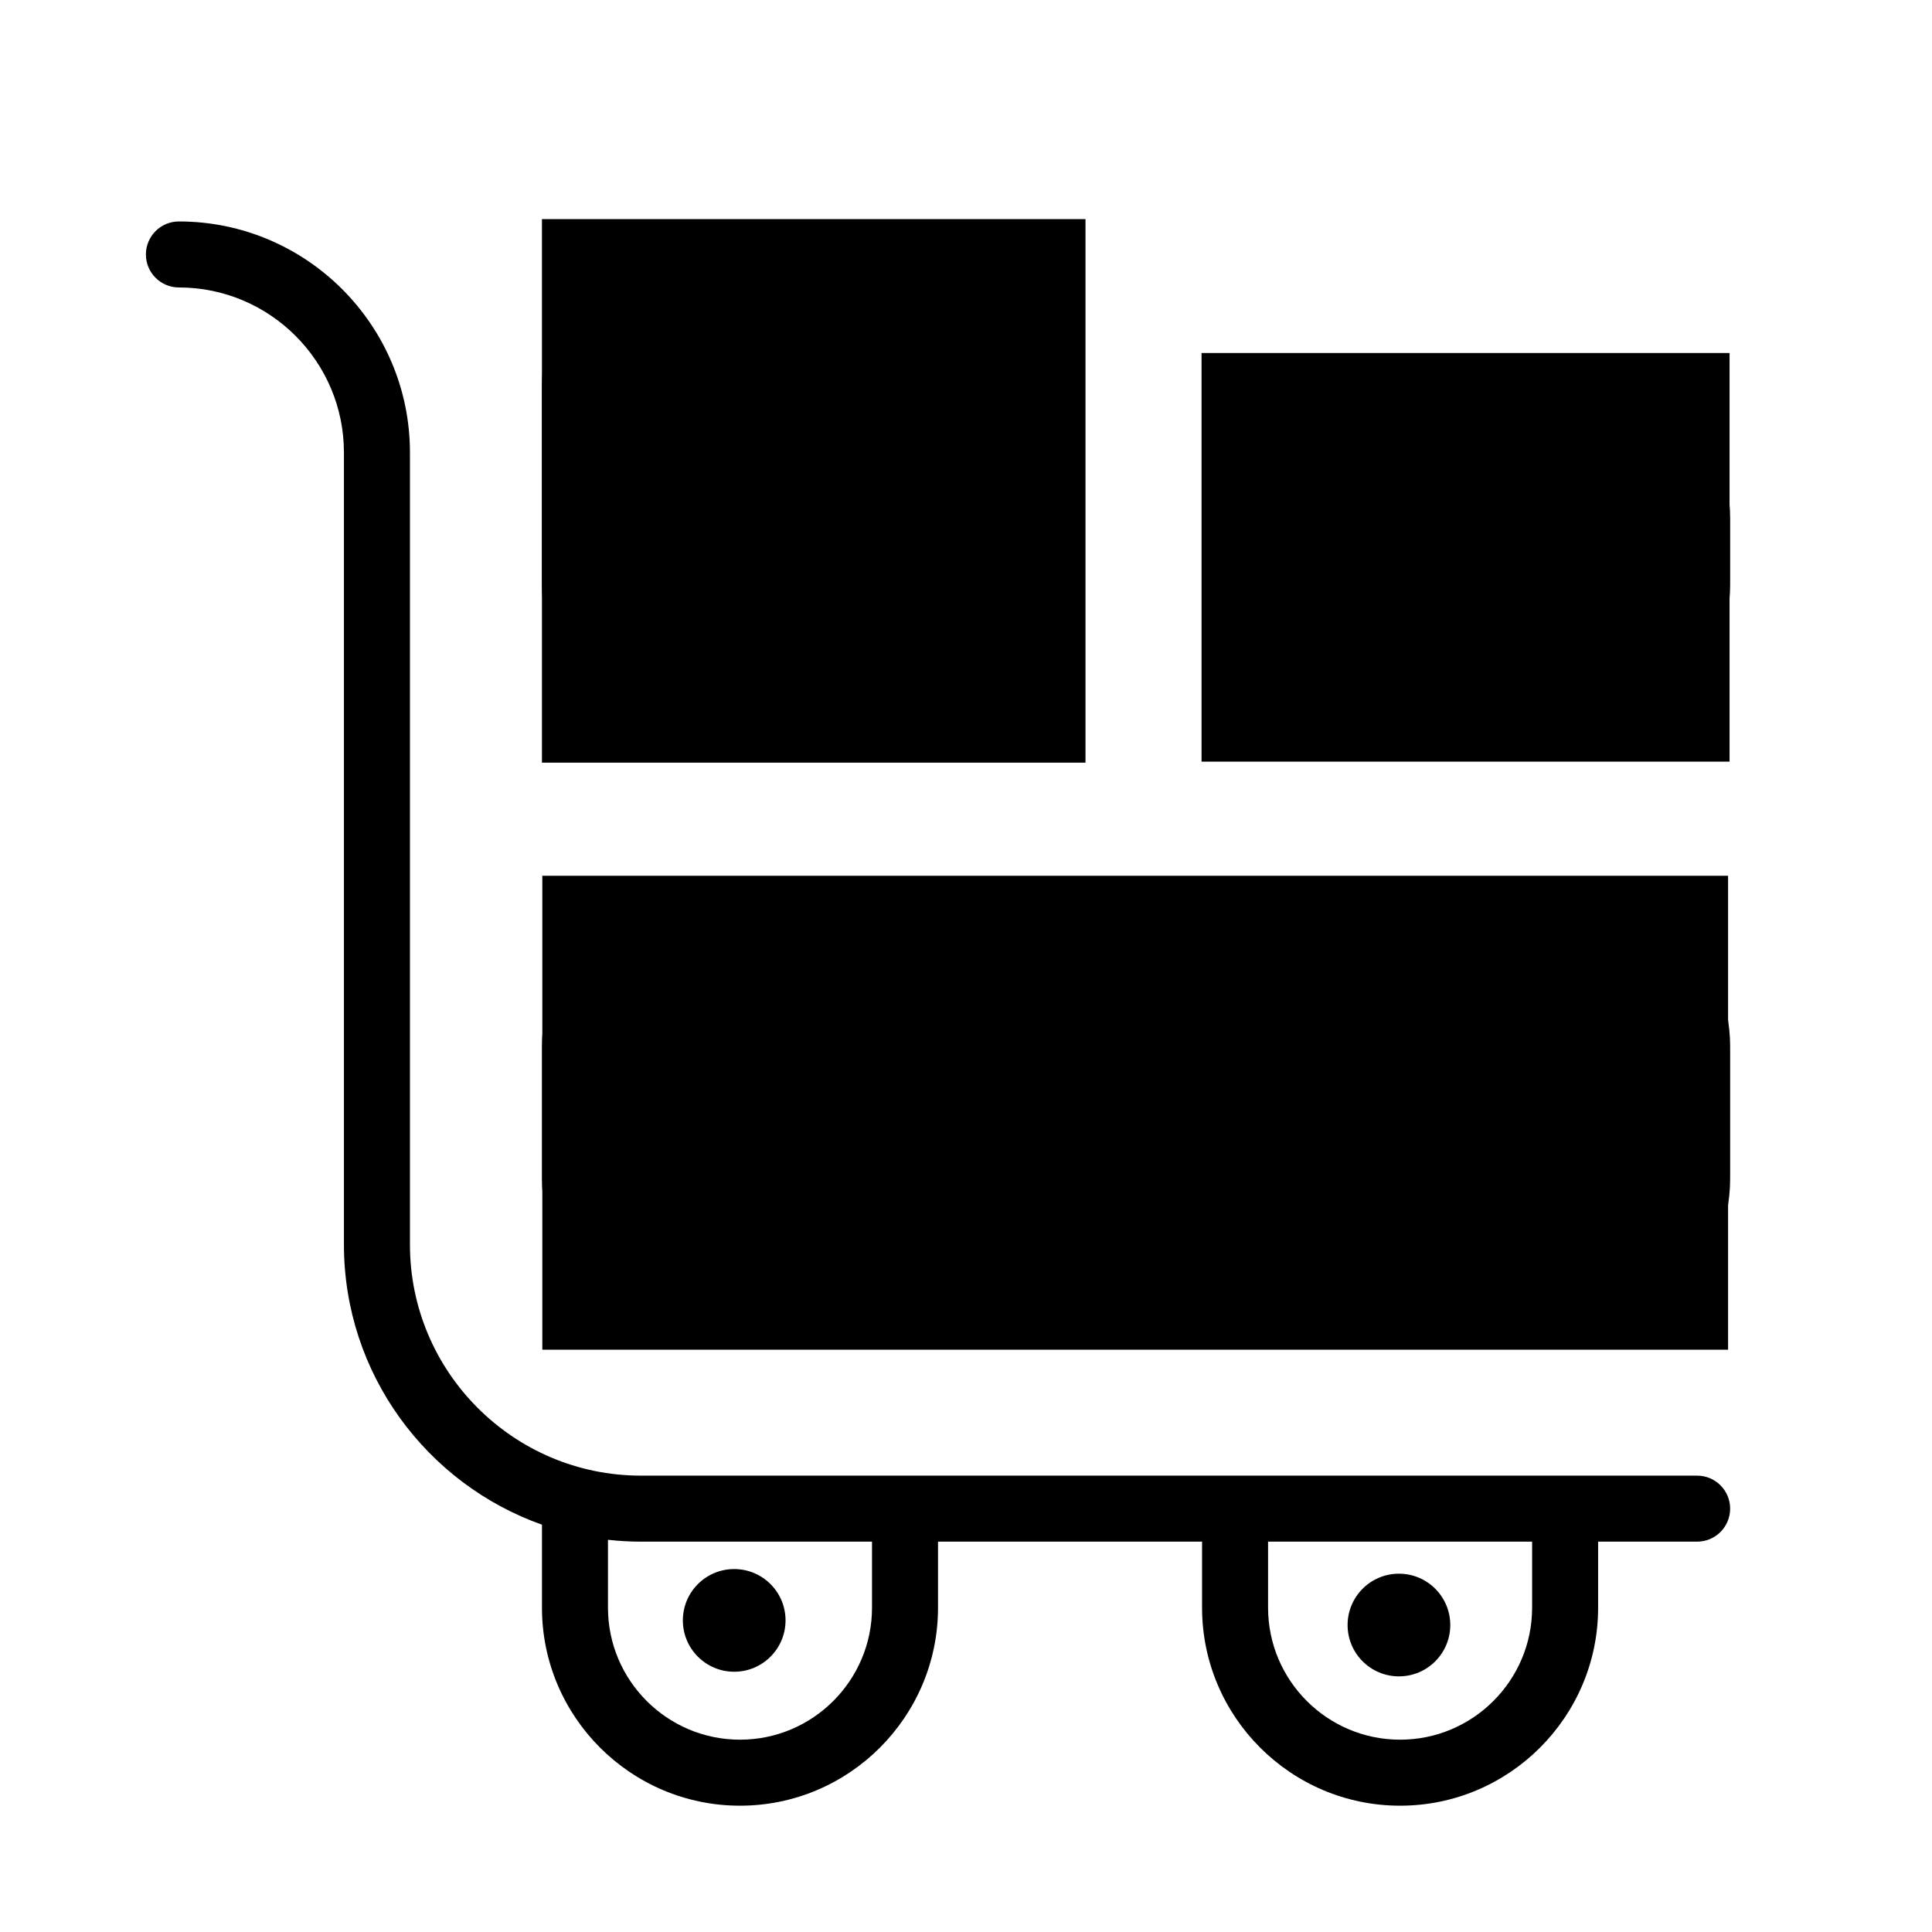
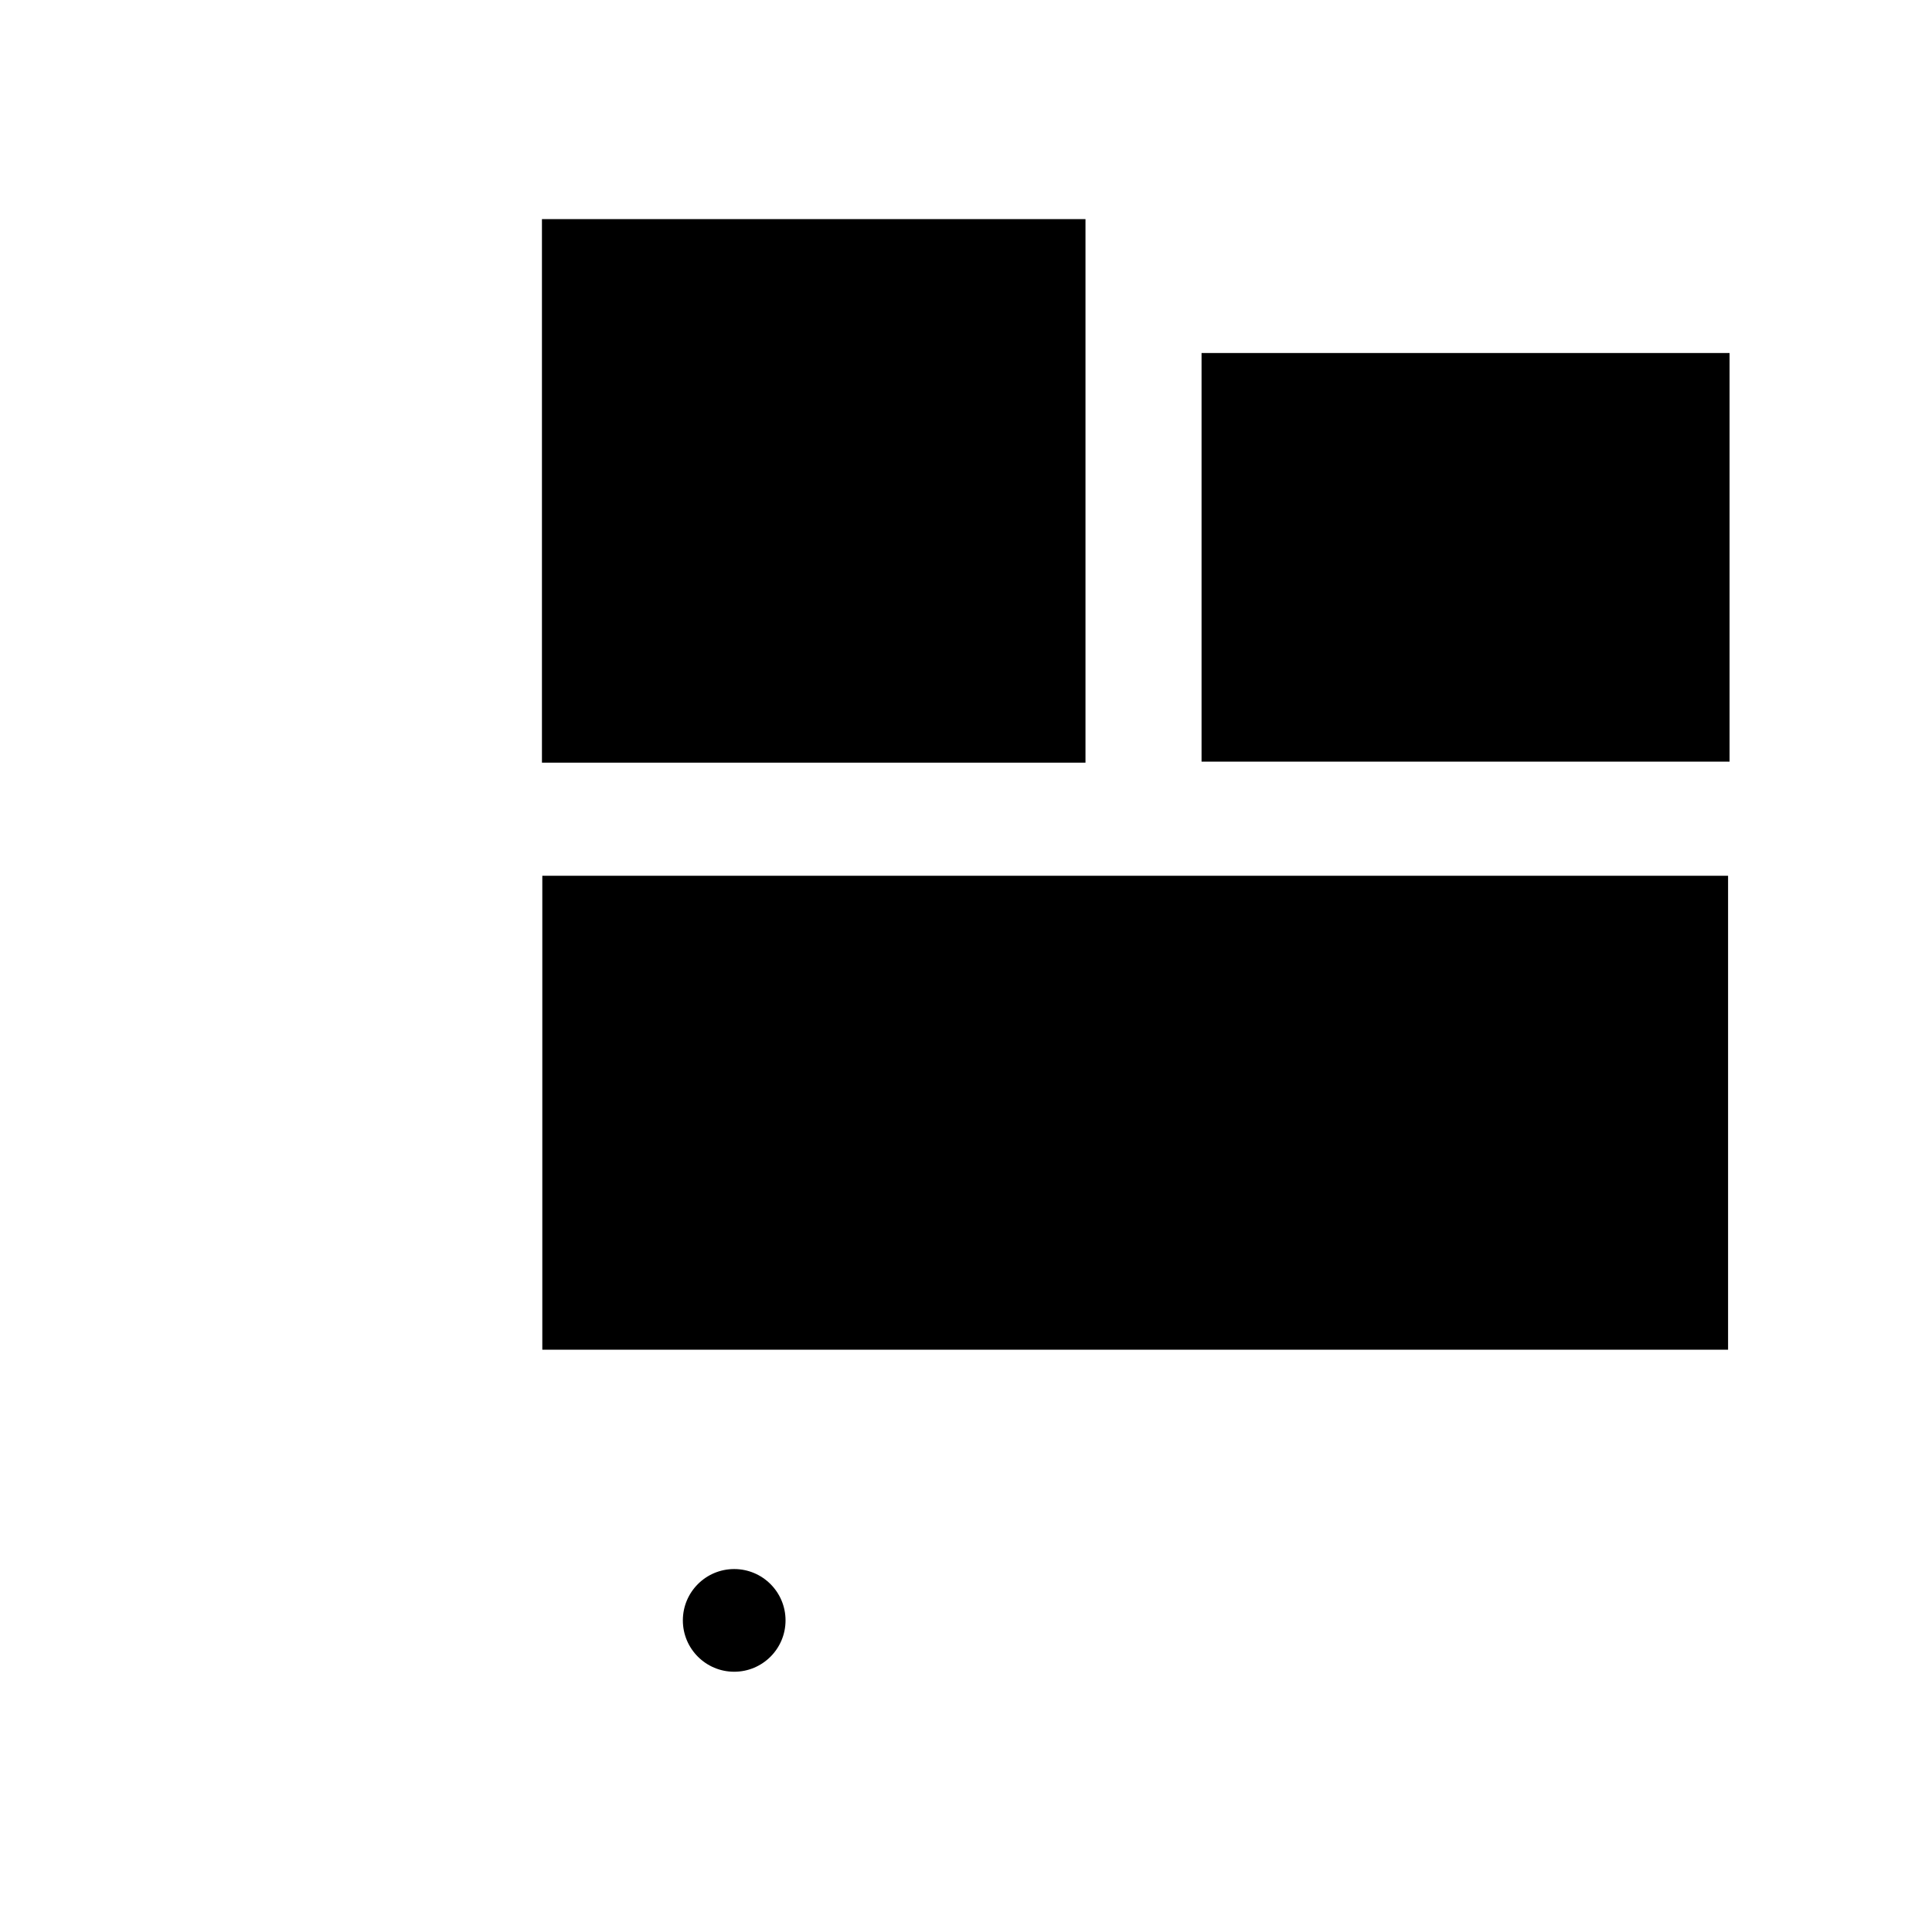
<svg xmlns="http://www.w3.org/2000/svg" version="1.1" width="1080" height="1080" viewBox="0 0 1080 1080" xml:space="preserve">
  <desc>Created with Fabric.js 5.2.4</desc>
  <defs>
</defs>
  <rect x="0" y="0" width="100%" height="100%" fill="transparent" />
  <g transform="matrix(1 0 0 1 540 540)" id="517626a7-be59-4058-a661-2504a811b51d">
-     <rect style="stroke: none; stroke-width: 1; stroke-dasharray: none; stroke-linecap: butt; stroke-dashoffset: 0; stroke-linejoin: miter; stroke-miterlimit: 4; fill: rgb(255,255,255); fill-rule: nonzero; opacity: 1; visibility: hidden;" vector-effect="non-scaling-stroke" x="-540" y="-540" rx="0" ry="0" width="1080" height="1080" />
-   </g>
+     </g>
  <g transform="matrix(1 0 0 1 540 540)" id="e894a6f5-e875-48a6-97f1-2ac113cf51a0">
</g>
  <g transform="matrix(0.82 0 0 0.82 524.36 566.15)">
    <g style="" vector-effect="non-scaling-stroke">
      <g transform="matrix(1 0 0 1 0 0.54)">
-         <rect style="stroke: none; stroke-width: 1; stroke-dasharray: none; stroke-linecap: butt; stroke-dashoffset: 0; stroke-linejoin: miter; stroke-miterlimit: 4; fill: rgb(255,255,255); fill-rule: nonzero; opacity: 1; visibility: hidden;" vector-effect="non-scaling-stroke" x="-540" y="-540" rx="0" ry="0" width="1080" height="1080" />
-       </g>
+         </g>
      <g transform="matrix(45 0 0 45 0 0.54)">
-         <path style="stroke: none; stroke-width: 1; stroke-dasharray: none; stroke-linecap: butt; stroke-dashoffset: 0; stroke-linejoin: miter; stroke-miterlimit: 4; fill: rgb(0,0,0); fill-rule: nonzero; opacity: 1;" vector-effect="non-scaling-stroke" transform=" translate(-12, -12)" d="M 23.5 19 L 7.5 19 C 5.57 19 4 17.43 4 15.5 L 4 3.5 C 4 1.57 2.43 0 0.5 0 C 0.224 0 0 0.224 0 0.5 C 0 0.776 0.224 1 0.5 1 C 1.878 1 3 2.121 3 3.5 L 3 15.5 C 3 17.456 4.254 19.124 6 19.743 L 6 21 C 6 22.654 7.346 24 9 24 C 10.654 24 12 22.654 12 21 L 12 20 L 16 20 L 16 21 C 16 22.654 17.346 24 19 24 C 20.654 24 22 22.654 22 21 L 22 20 L 23.5 20 C 23.776 20 24 19.776 24 19.5 C 24 19.224 23.776 19 23.5 19 Z M 11 21 C 11 22.103 10.103 23 9 23 C 7.897 23 7 22.103 7 21 L 7 19.972 C 7.164 19.99 7.331 20 7.5 20 L 11 20 L 11 21 Z M 21 21 C 21 22.103 20.103 23 19 23 C 17.897 23 17 22.103 17 21 L 17 20 L 21 20 L 21 21 Z M 21.5 10 L 8.5 10 C 7.122 10 6 11.121 6 12.5 L 6 14.5 C 6 15.879 7.122 17 8.5 17 L 21.5 17 C 22.878 17 24 15.879 24 14.5 L 24 12.5 C 24 11.121 22.878 10 21.5 10 Z M 23 14.5 C 23 15.327 22.327 16 21.5 16 L 8.5 16 C 7.673 16 7 15.327 7 14.5 L 7 12.5 C 7 11.673 7.673 11 8.5 11 L 21.5 11 C 22.327 11 23 11.673 23 12.5 L 23 14.5 Z M 8.5 8 L 11.5 8 C 12.878 8 14 6.879 14 5.5 L 14 2.5 C 14 1.121 12.878 0 11.5 0 L 8.5 0 C 7.122 0 6 1.121 6 2.5 L 6 5.5 C 6 6.879 7.122 8 8.5 8 Z M 7 2.5 C 7 1.673 7.673 1 8.5 1 L 11.5 1 C 12.327 1 13 1.673 13 2.5 L 13 5.5 C 13 6.327 12.327 7 11.5 7 L 8.5 7 C 7.673 7 7 6.327 7 5.5 L 7 2.5 Z M 21.5 2 L 18.5 2 C 17.122 2 16 3.121 16 4.5 L 16 5.5 C 16 6.879 17.122 8 18.5 8 L 21.5 8 C 22.878 8 24 6.879 24 5.5 L 24 4.5 C 24 3.121 22.878 2 21.5 2 Z M 23 5.5 C 23 6.327 22.327 7 21.5 7 L 18.5 7 C 17.673 7 17 6.327 17 5.5 L 17 4.5 C 17 3.673 17.673 3 18.5 3 L 21.5 3 C 22.327 3 23 3.673 23 4.5 L 23 5.5 Z" stroke-linecap="round" />
-       </g>
+         </g>
      <g transform="matrix(5.6 0 0 5.6 -84.74 -355.78)">
        <rect style="stroke: rgb(0,0,0); stroke-width: 0; stroke-dasharray: none; stroke-linecap: butt; stroke-dashoffset: 0; stroke-linejoin: miter; stroke-miterlimit: 4; fill: rgb(0,0,0); fill-rule: nonzero; opacity: 1;" vector-effect="non-scaling-stroke" x="-33.084" y="-33.084" rx="0" ry="0" width="66.167" height="66.167" />
      </g>
      <g transform="matrix(5.44 0 0 4.21 359.63 -310.49)">
        <rect style="stroke: rgb(0,0,0); stroke-width: 0; stroke-dasharray: none; stroke-linecap: butt; stroke-dashoffset: 0; stroke-linejoin: miter; stroke-miterlimit: 4; fill: rgb(0,0,0); fill-rule: nonzero; opacity: 1;" vector-effect="non-scaling-stroke" x="-33.084" y="-33.084" rx="0" ry="0" width="66.167" height="66.167" />
      </g>
      <g transform="matrix(10.79 0 0 8.32 134.42 68.14)">
        <rect style="stroke: rgb(0,0,0); stroke-width: 0; stroke-dasharray: none; stroke-linecap: butt; stroke-dashoffset: 0; stroke-linejoin: miter; stroke-miterlimit: 4; fill: rgb(0,0,0); fill-rule: nonzero; opacity: 1;" vector-effect="non-scaling-stroke" x="-37.459" y="-19.416" rx="0" ry="0" width="74.917" height="38.833" />
      </g>
      <g transform="matrix(1 0 0 1 -138.95 414.22)">
        <circle style="stroke: rgb(0,0,0); stroke-width: 0; stroke-dasharray: none; stroke-linecap: butt; stroke-dashoffset: 0; stroke-linejoin: miter; stroke-miterlimit: 4; fill: rgb(0,0,0); fill-rule: nonzero; opacity: 1;" vector-effect="non-scaling-stroke" cx="0" cy="0" r="35" />
      </g>
      <g transform="matrix(1 0 0 1 314.21 417.38)">
-         <circle style="stroke: rgb(0,0,0); stroke-width: 0; stroke-dasharray: none; stroke-linecap: butt; stroke-dashoffset: 0; stroke-linejoin: miter; stroke-miterlimit: 4; fill: rgb(0,0,0); fill-rule: nonzero; opacity: 1;" vector-effect="non-scaling-stroke" cx="0" cy="0" r="35" />
-       </g>
+         </g>
    </g>
  </g>
</svg>